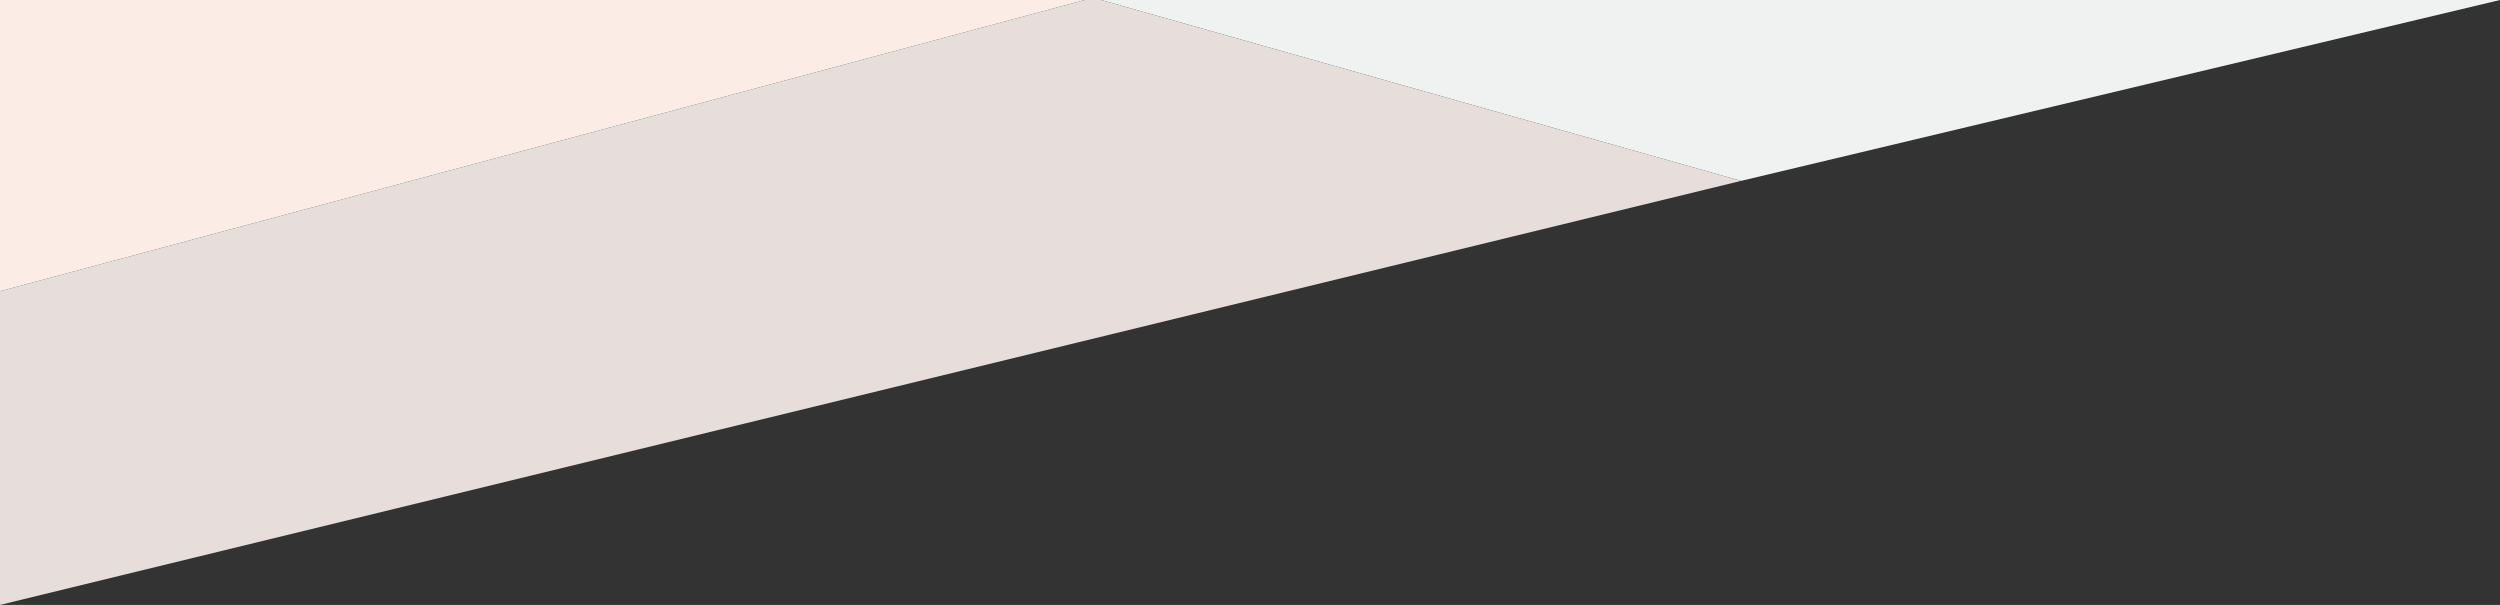
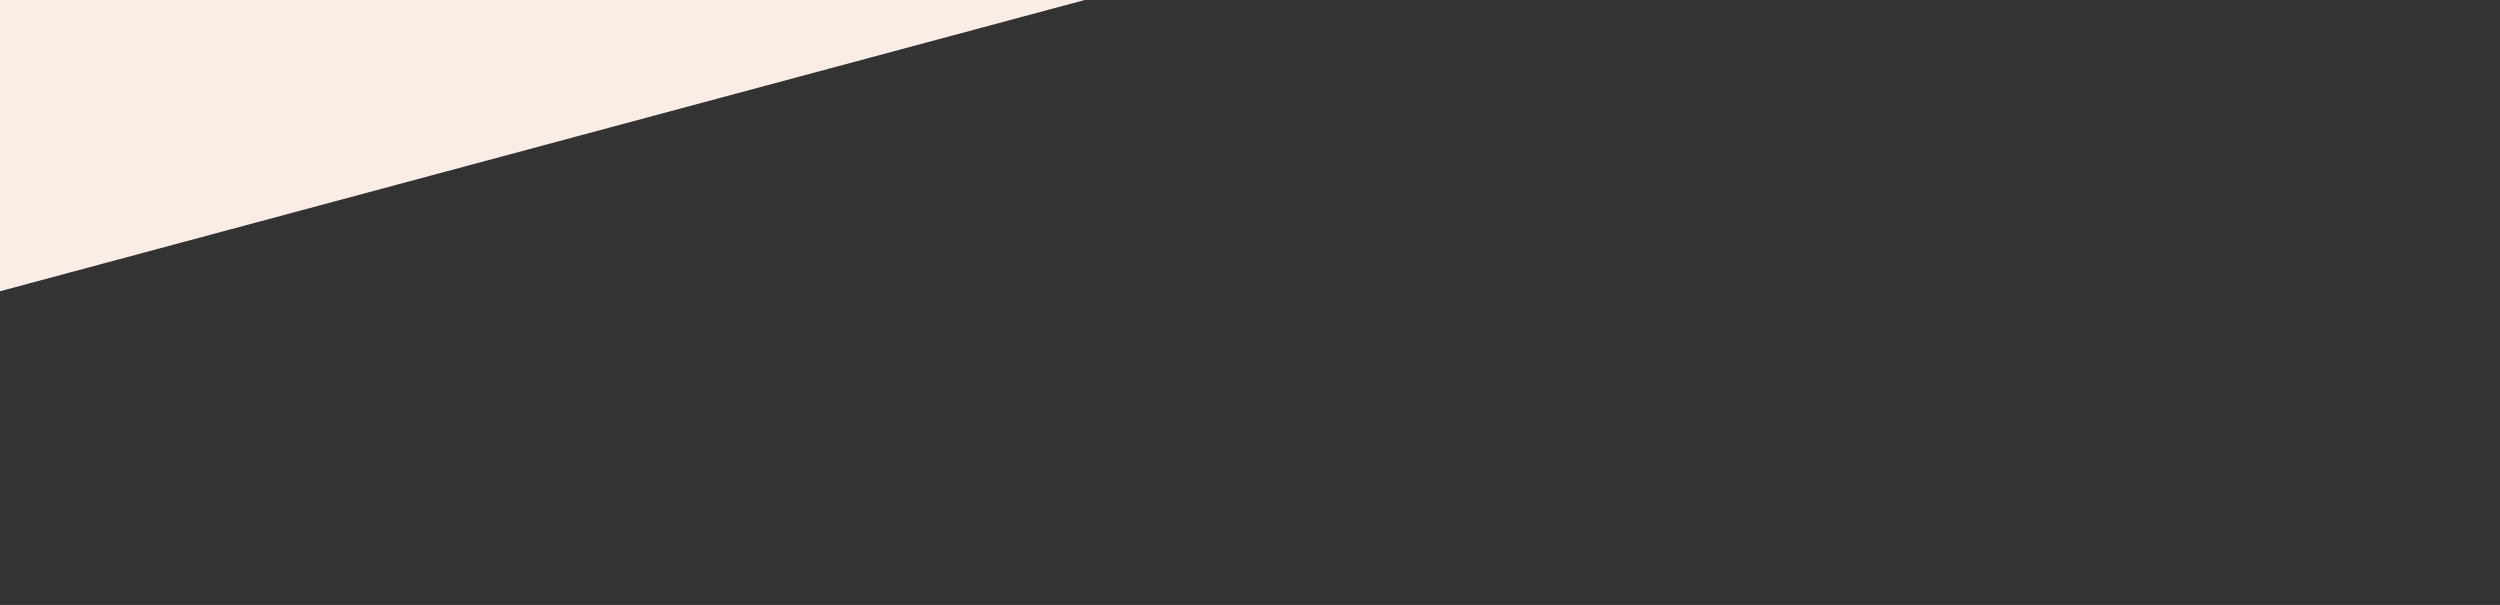
<svg xmlns="http://www.w3.org/2000/svg" id="a" width="280" height="67.75" viewBox="0 0 280 67.75">
  <rect x="0" y="0" width="280" height="67.75" fill="#333333" stroke="none" />
  <defs>
    <style>.b{fill:#fcece6;}.c{fill:#f0f1f1;}.d{fill:#e6deda;}</style>
  </defs>
-   <polygon class="c" points="194.99 20.26 280 0 280 0 123.33 0 194.99 20.26" />
-   <polygon class="d" points="0 32.62 0 67.75 194.99 20.26 123.33 0 121.49 0 0 32.62" />
  <polygon class="b" points="0 32.62 121.49 0 0 0 0 0 0 32.62" />
</svg>